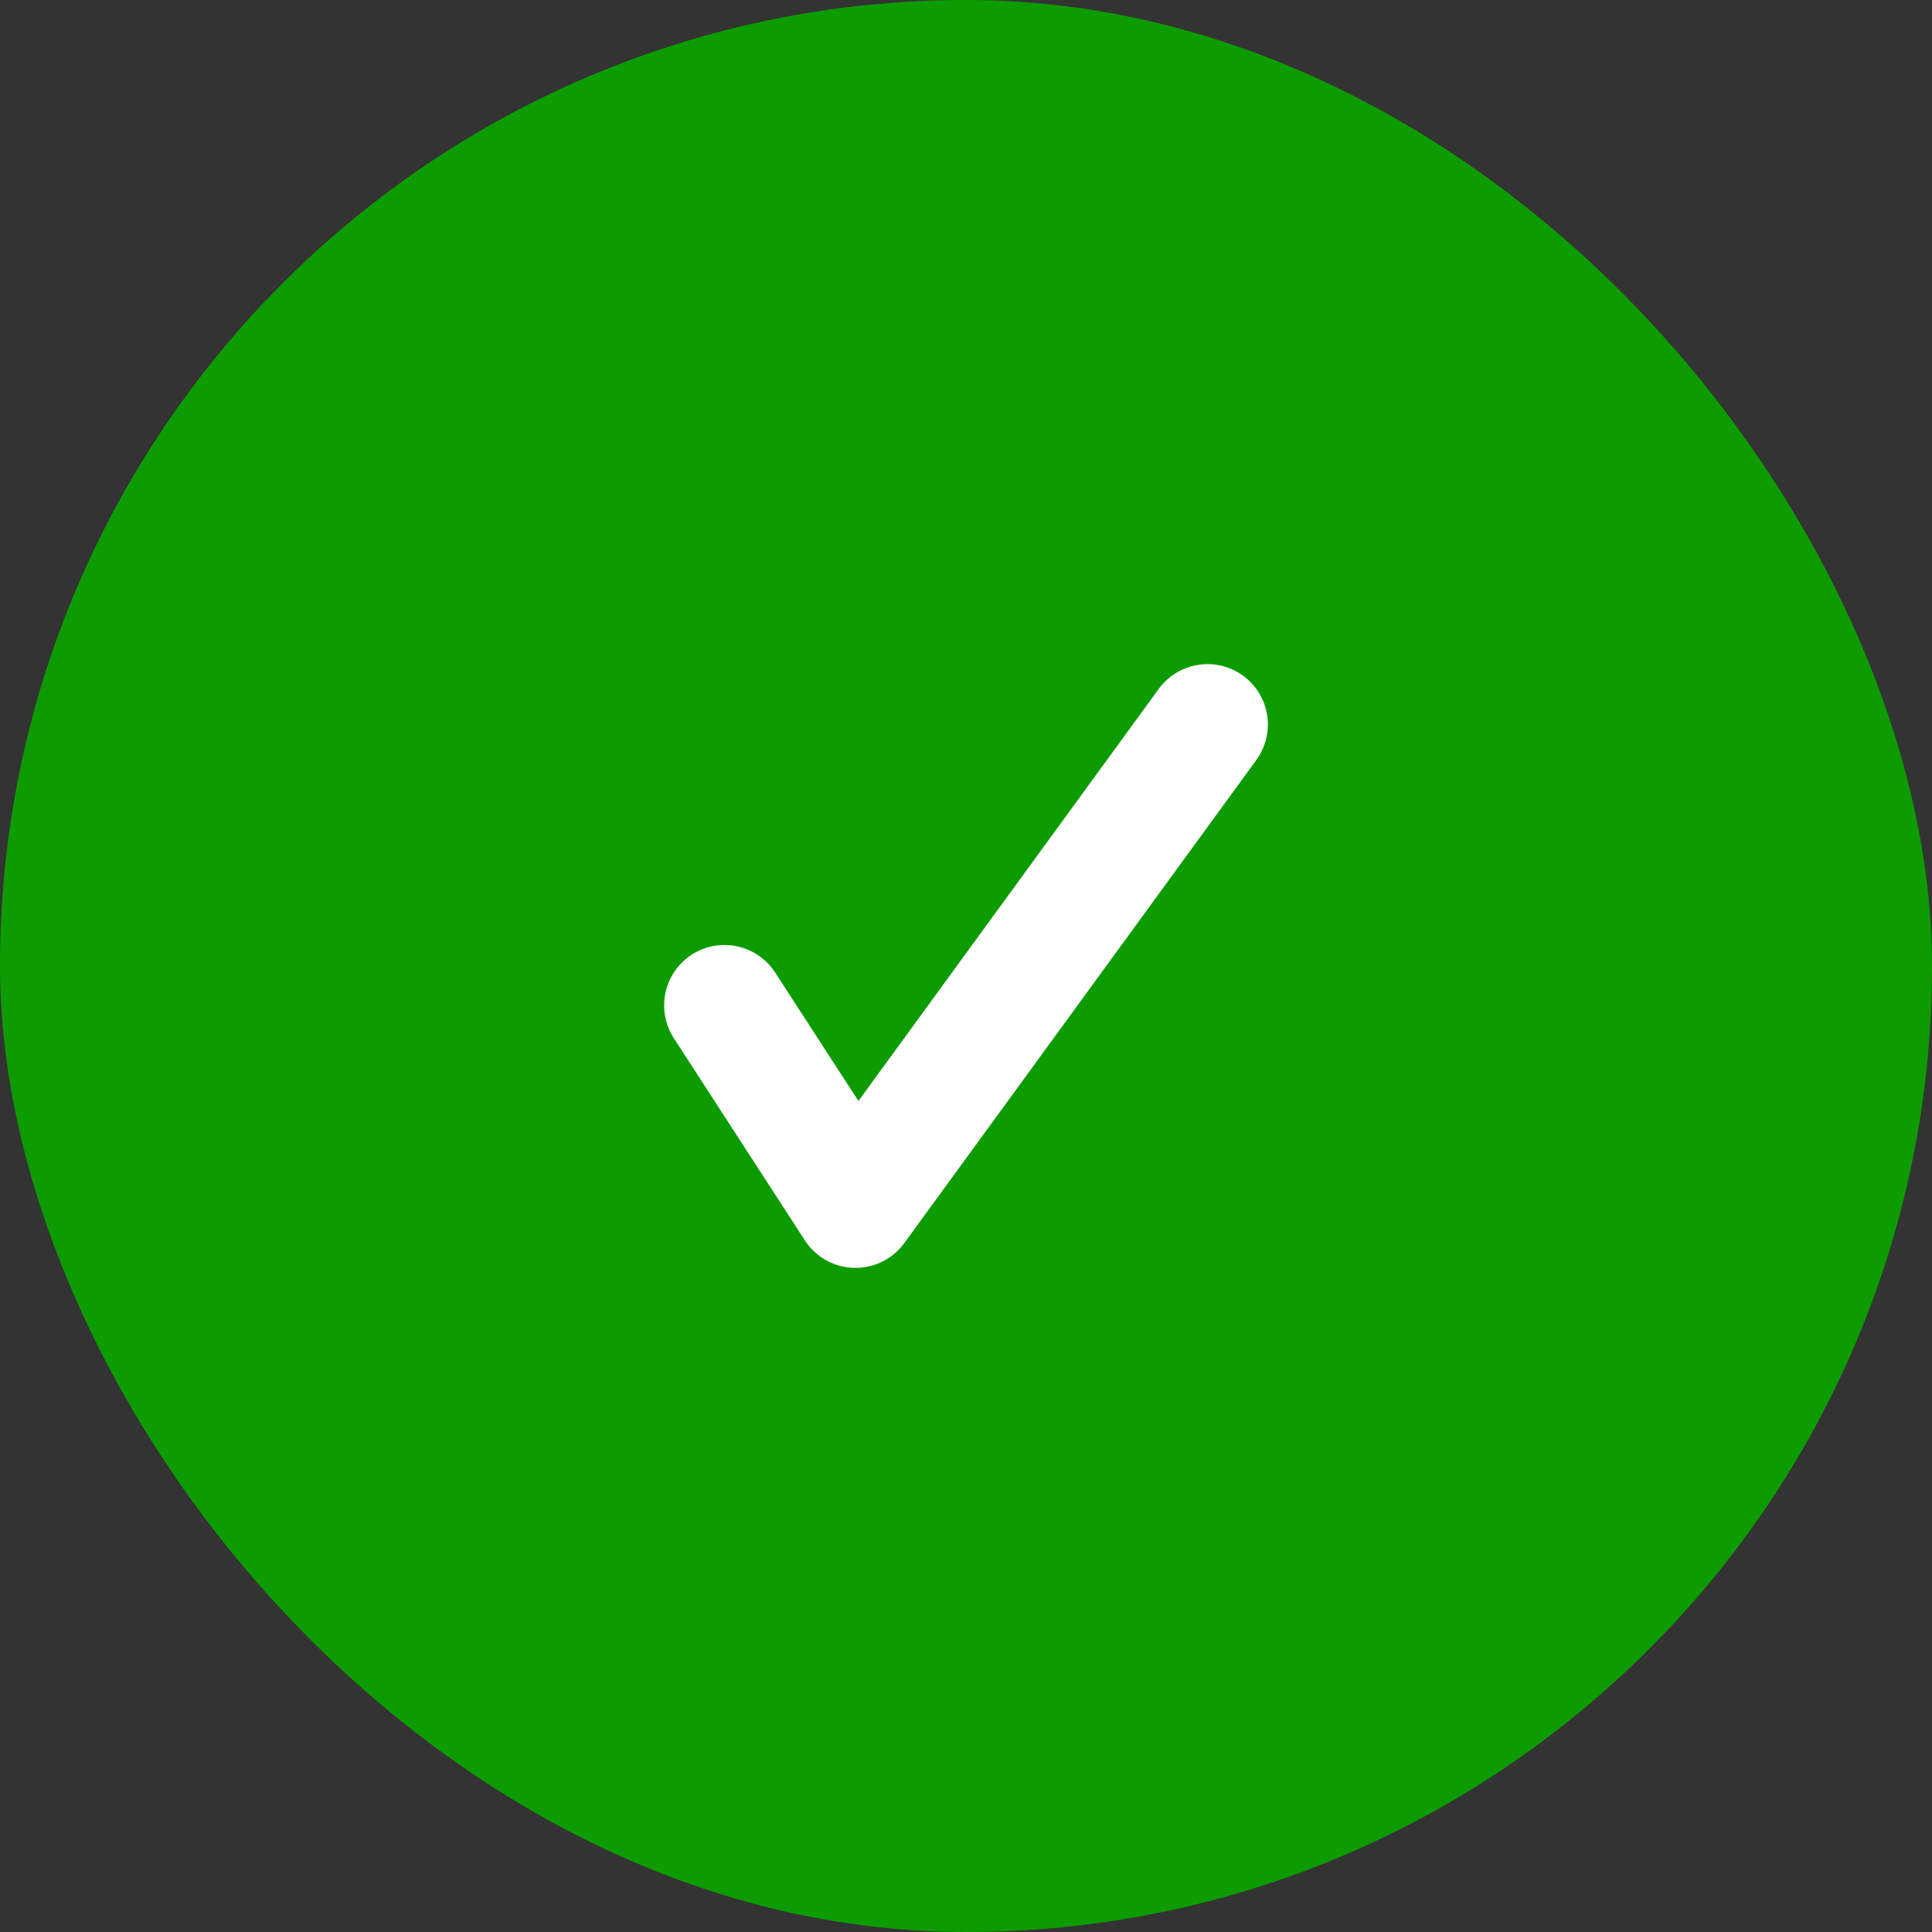
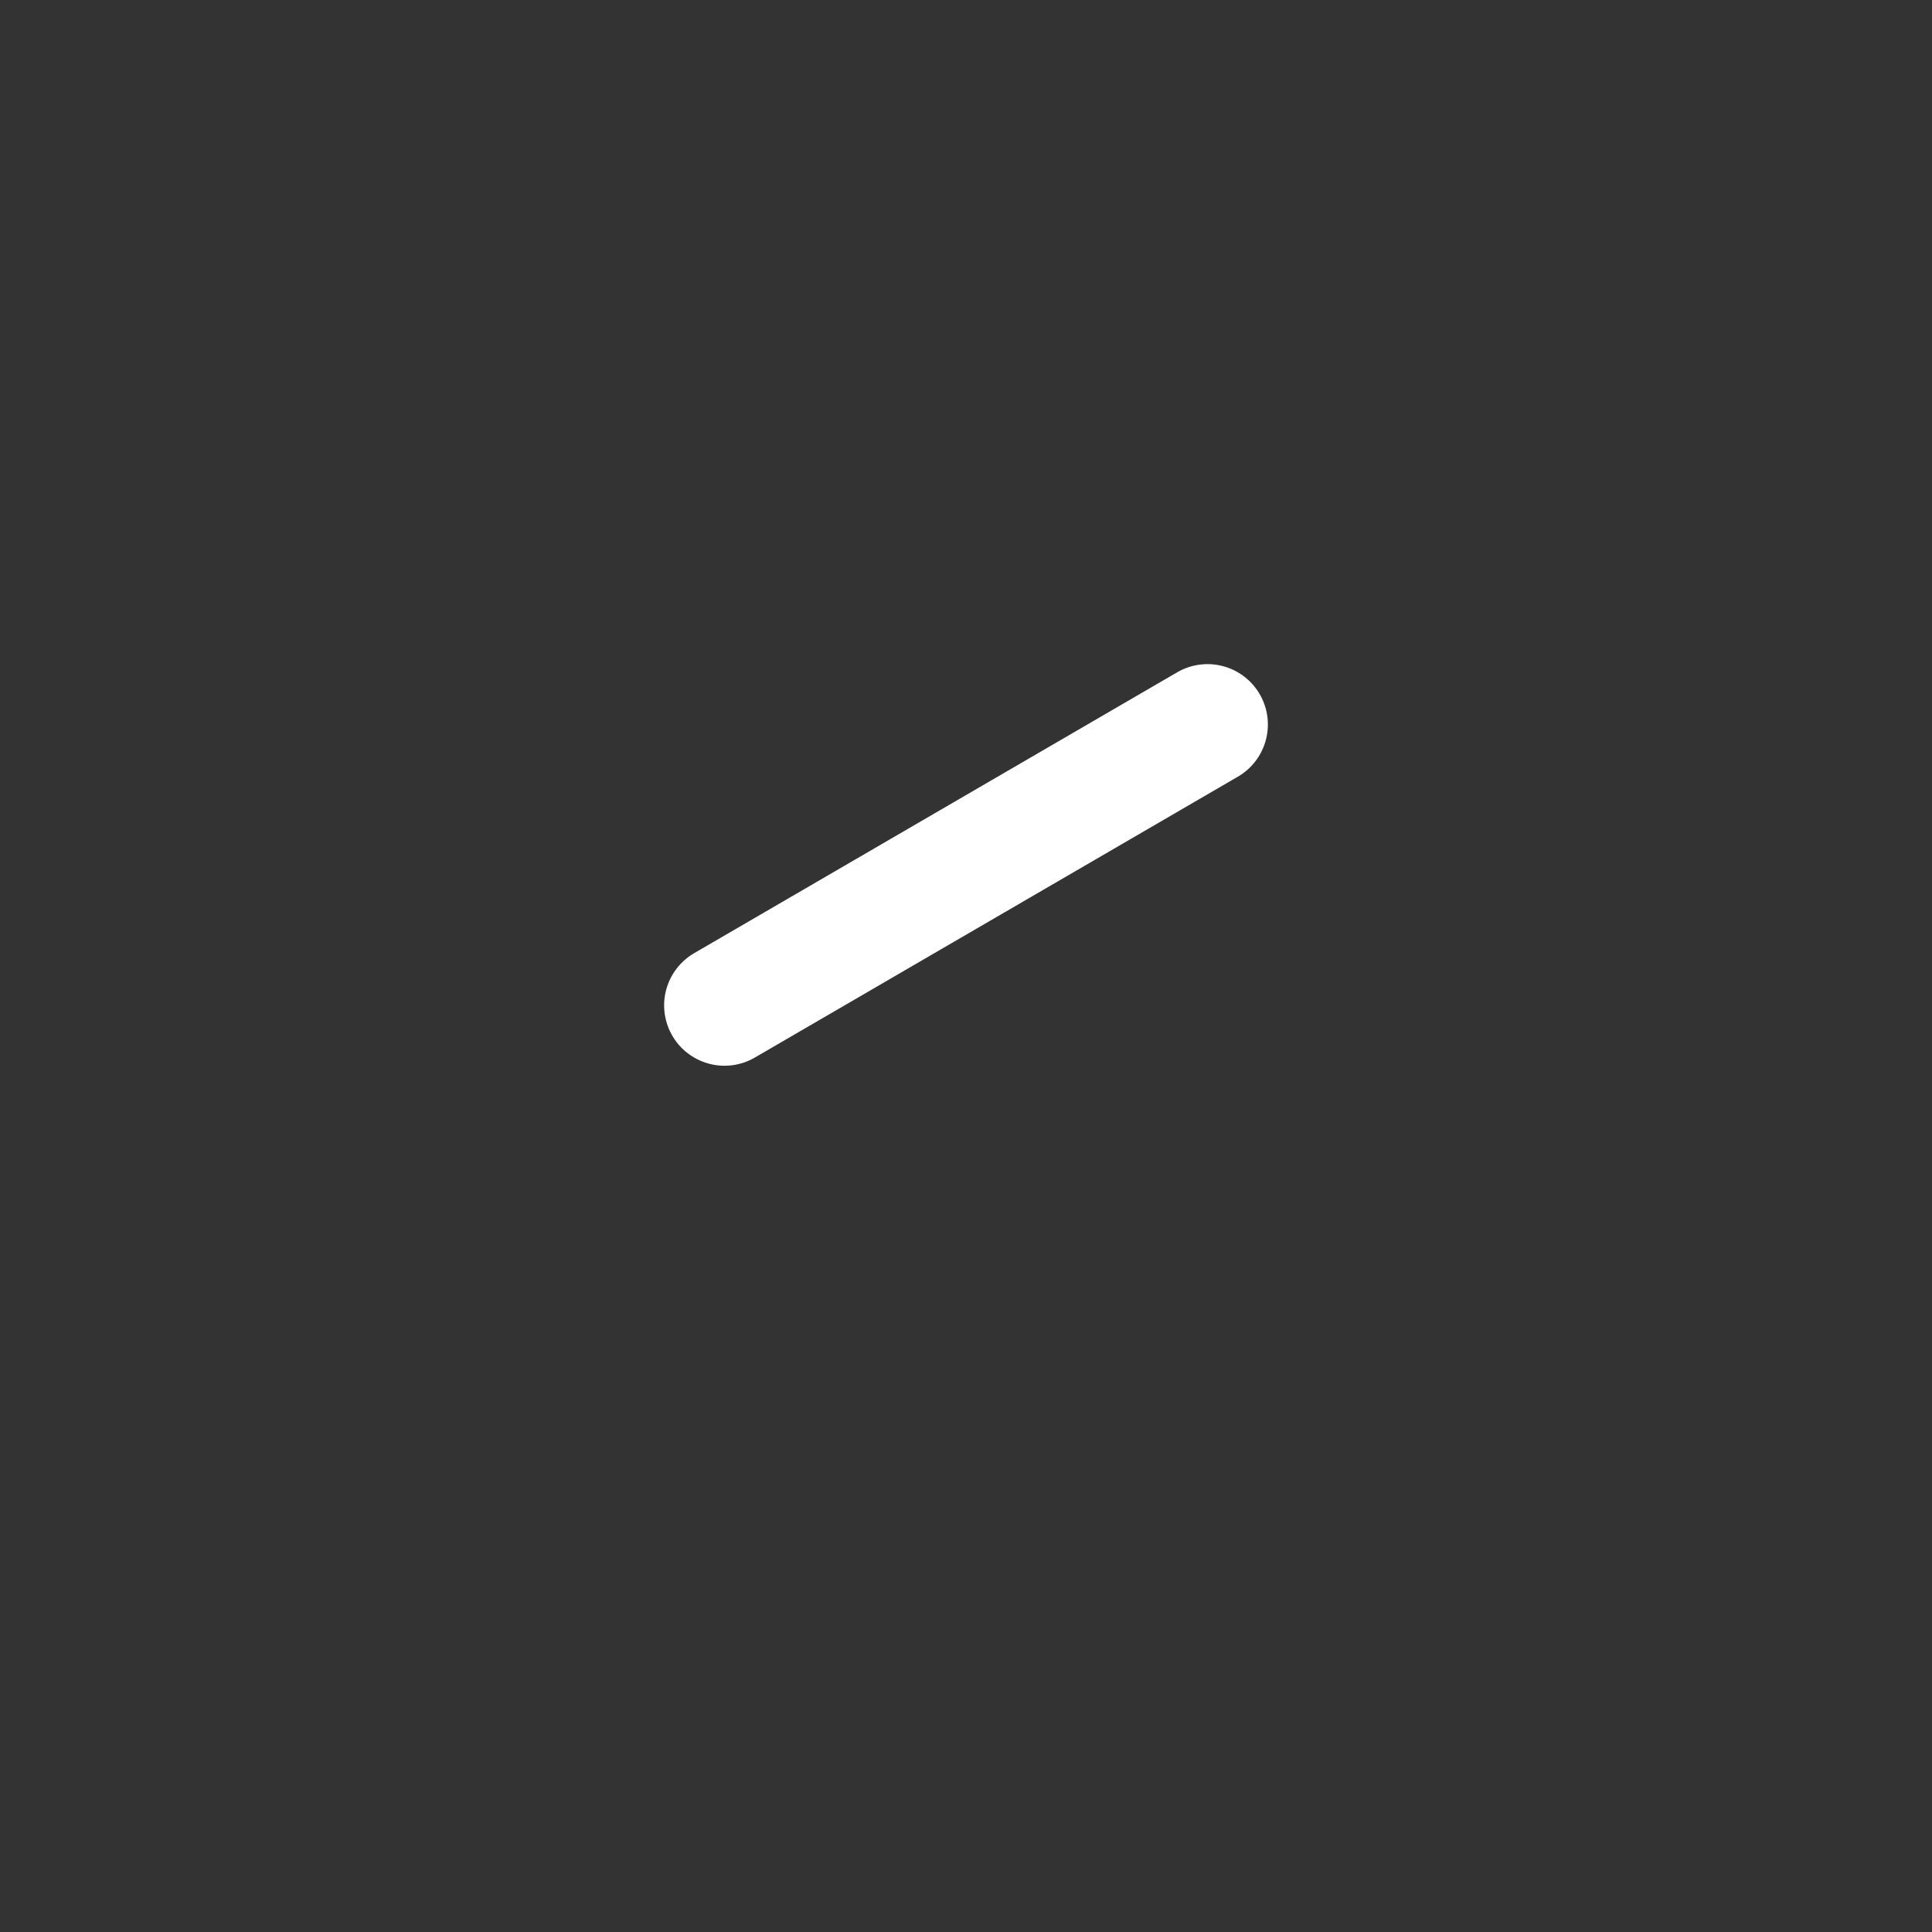
<svg xmlns="http://www.w3.org/2000/svg" width="16" height="16" viewBox="0 0 16 16" fill="none">
  <rect x="0" y="0" width="16" height="16" fill="#333333" stroke="none" />
-   <rect width="16" height="16" rx="8" fill="#0D9C00" />
-   <path d="M6 8.326L7.085 10L10 6" stroke="white" stroke-linecap="round" stroke-linejoin="round" />
+   <path d="M6 8.326L10 6" stroke="white" stroke-linecap="round" stroke-linejoin="round" />
</svg>